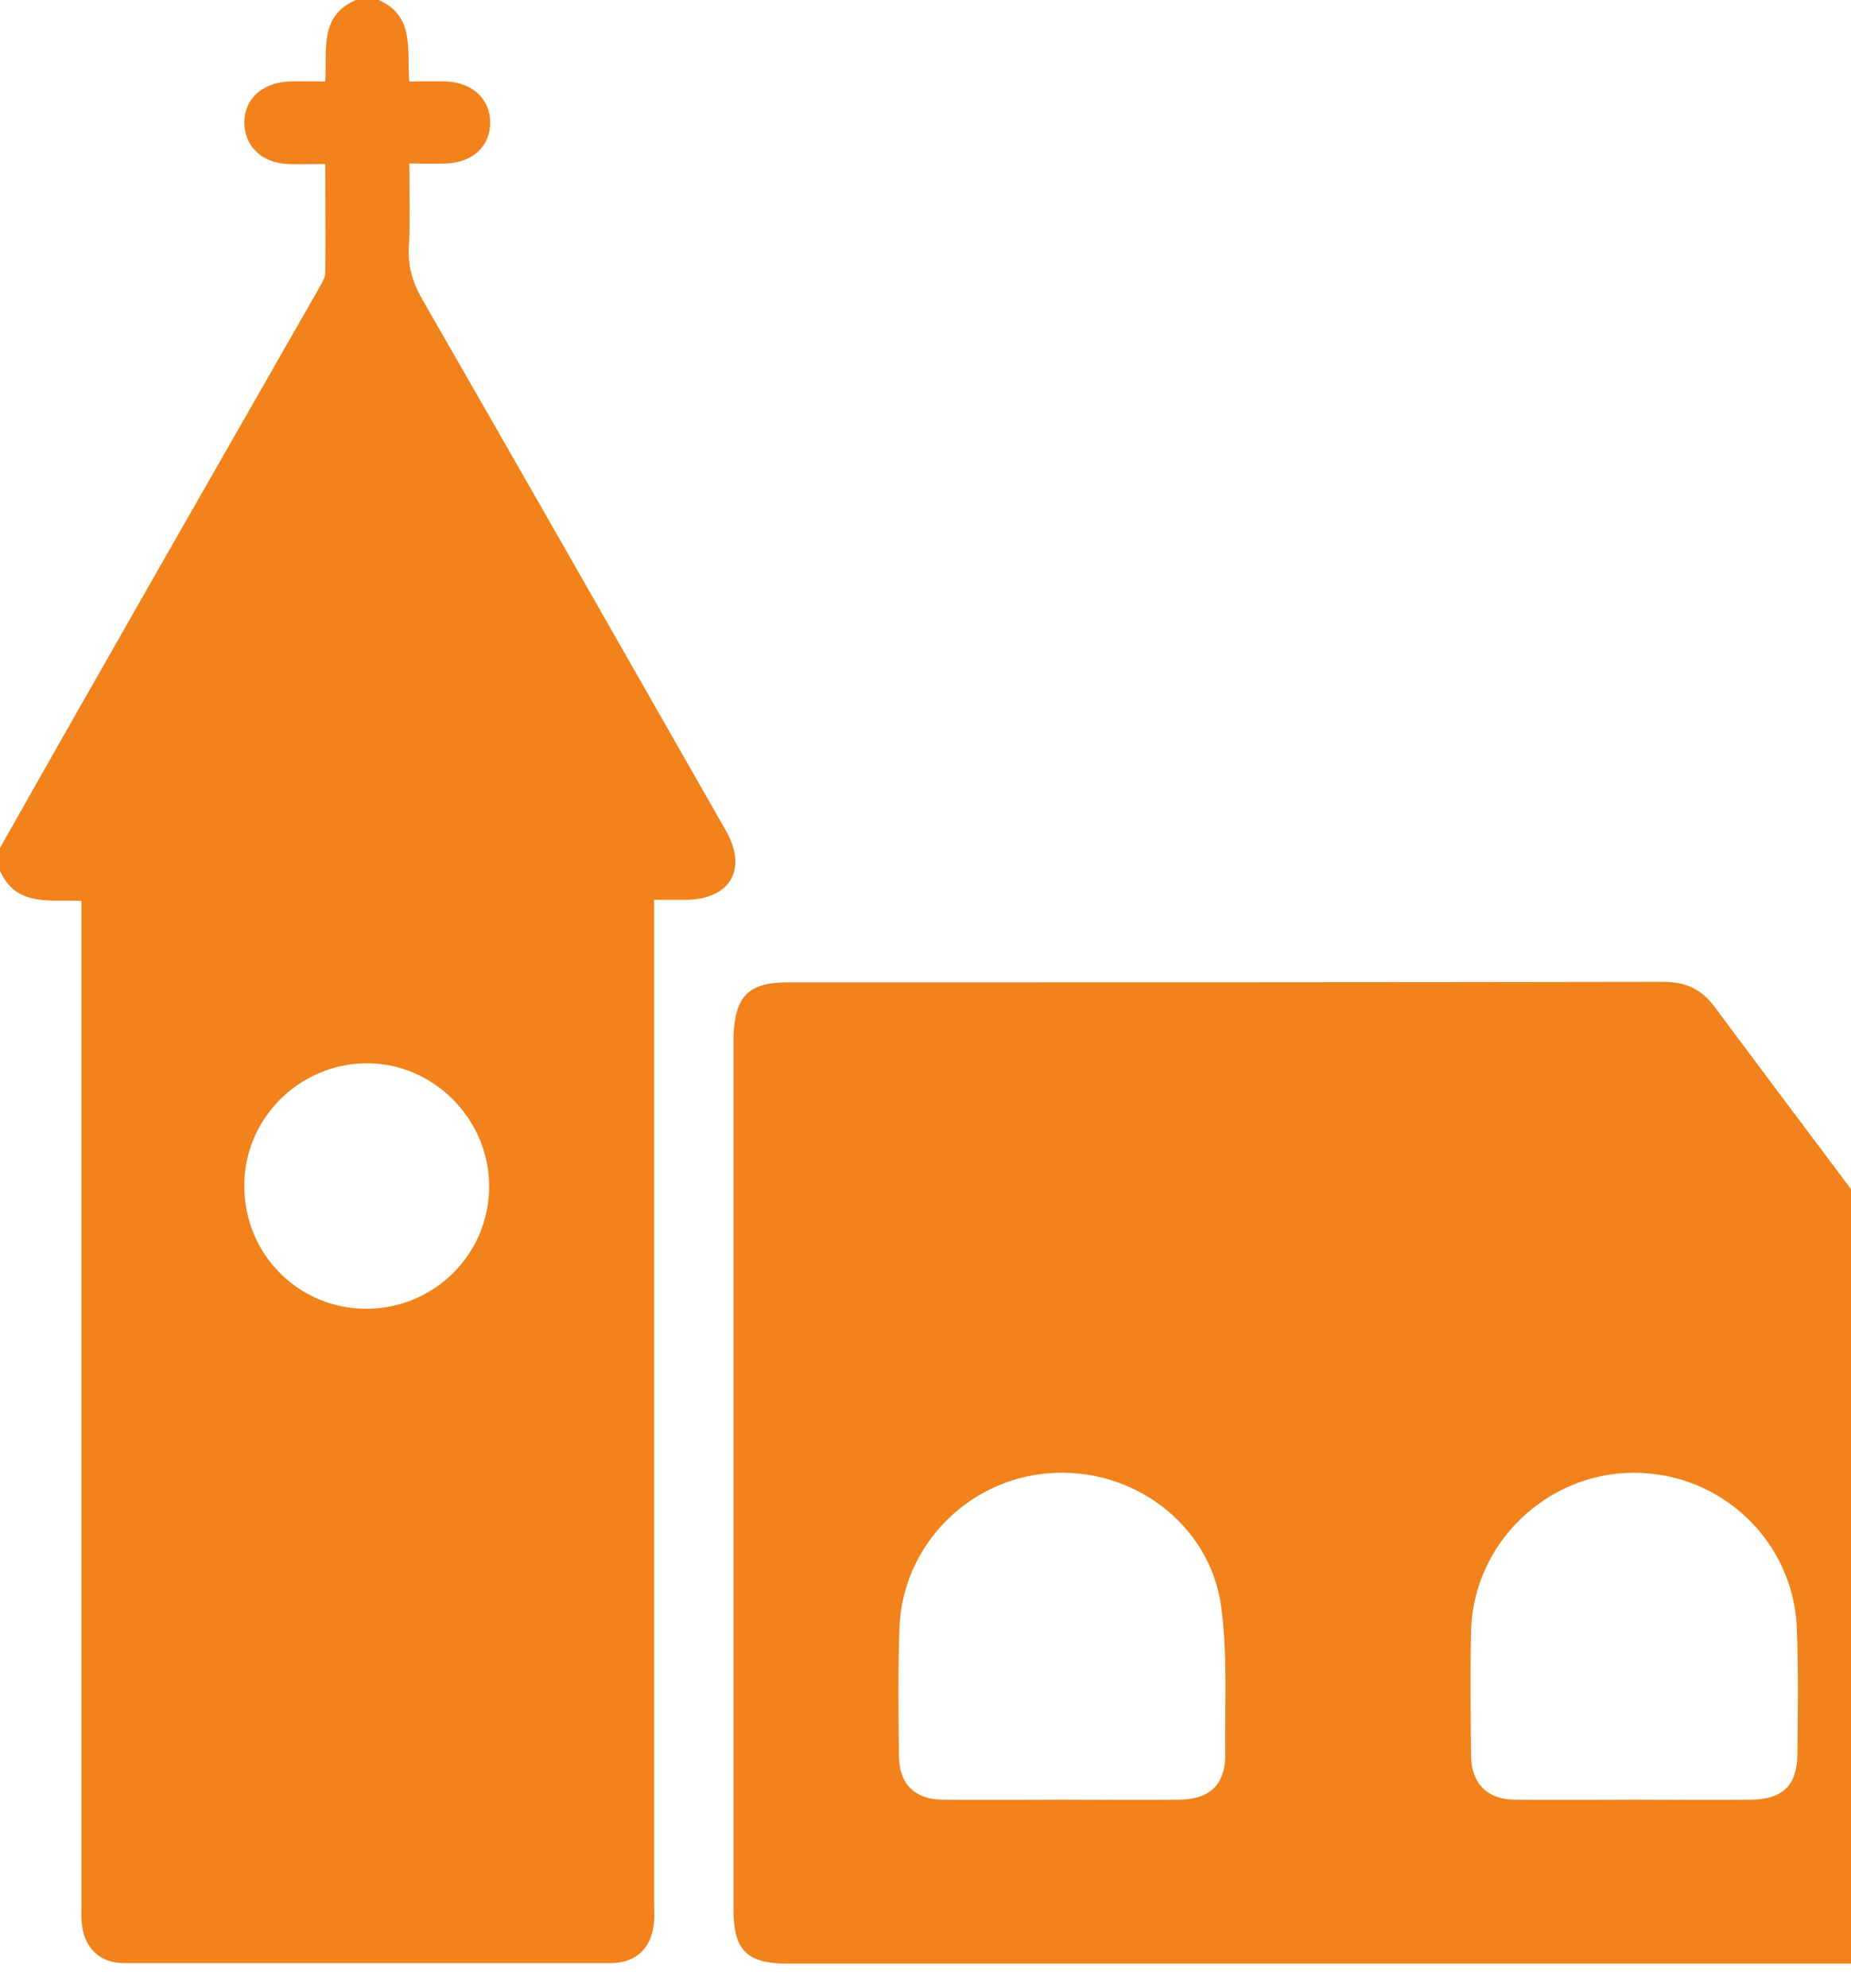
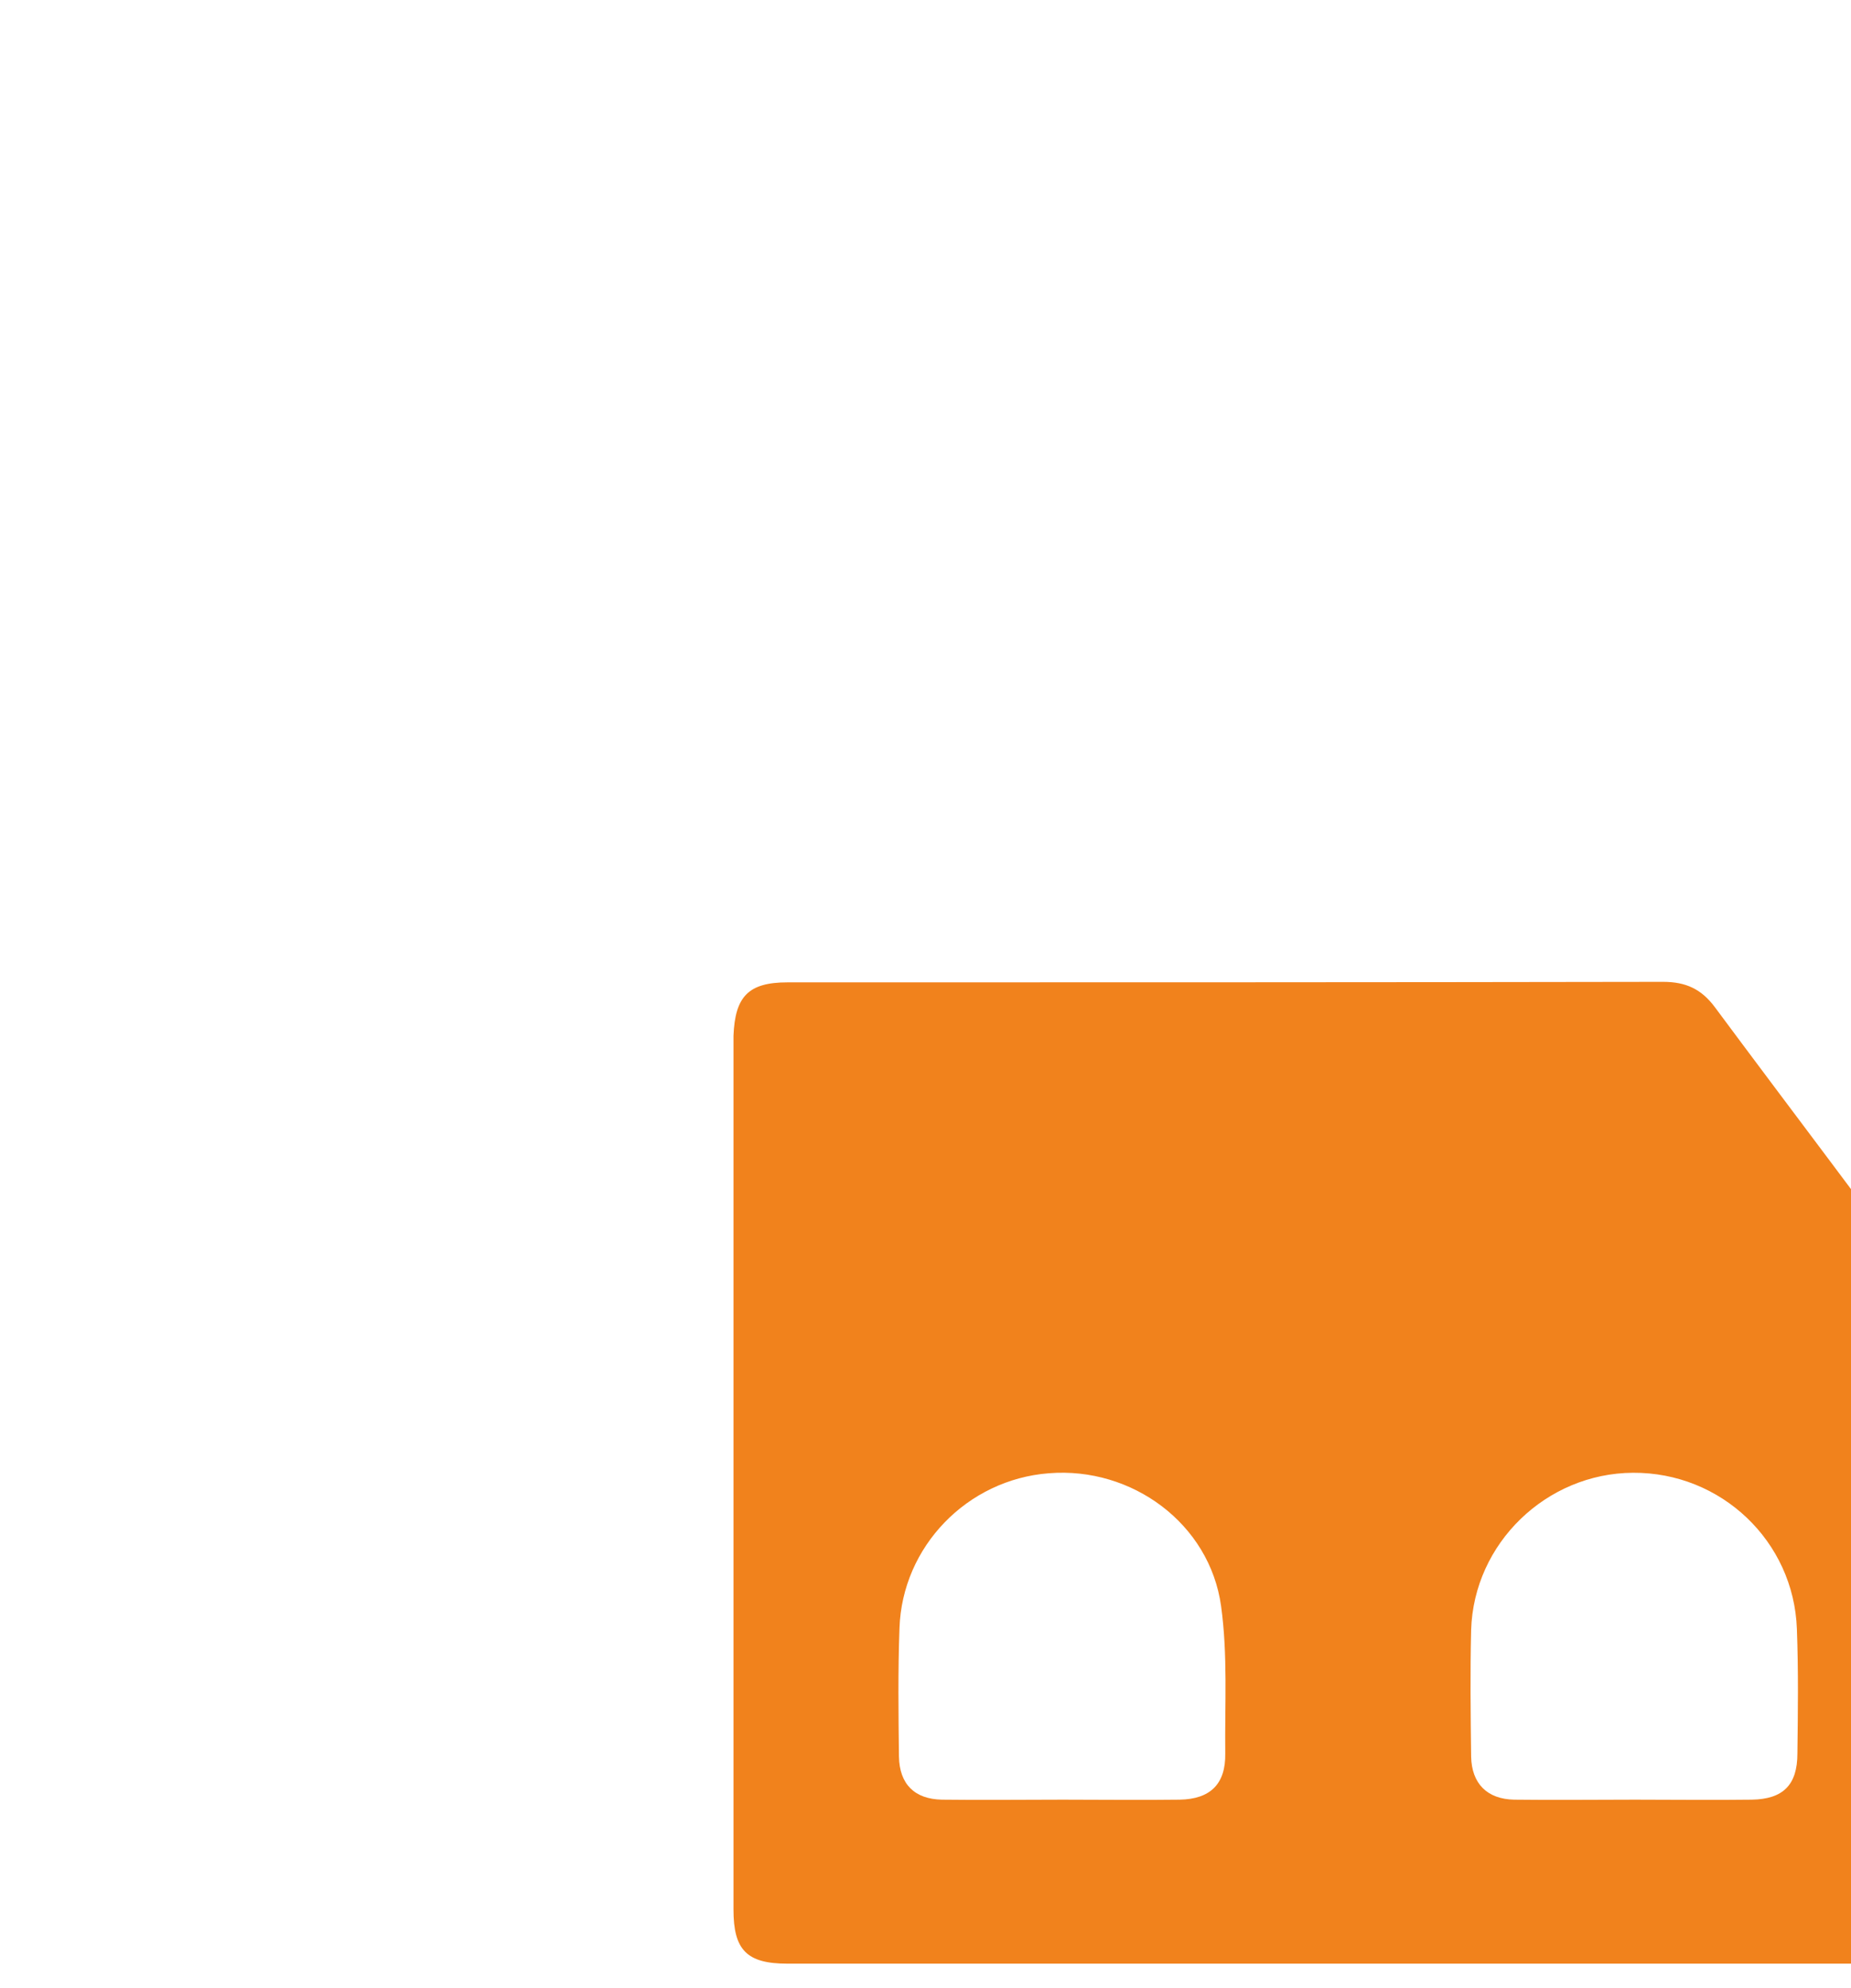
<svg xmlns="http://www.w3.org/2000/svg" width="68" height="73" viewBox="0 0 68 73" fill="none">
-   <path d="M11.777 10.481C11.853 10.348 11.948 10.176 11.948 10.024C11.967 8.709 11.948 7.413 11.948 6.022C11.453 6.022 11.015 6.041 10.576 6.022C9.604 5.984 8.976 5.355 8.976 4.497C8.976 3.64 9.623 3.049 10.595 2.992C11.015 2.973 11.434 2.992 11.948 2.992C12.025 1.868 11.701 0.591 13.073 0C13.359 0 13.645 0 13.911 0C15.264 0.591 14.94 1.868 15.036 2.992C15.55 2.992 15.969 2.973 16.389 2.992C17.36 3.03 18.009 3.64 18.009 4.497C18.009 5.355 17.38 5.965 16.408 6.003C15.969 6.022 15.531 6.003 15.036 6.003C15.036 7.127 15.074 8.156 15.017 9.166C14.998 9.833 15.169 10.386 15.493 10.958C19.228 17.456 22.944 23.974 26.66 30.491C27.48 31.92 26.832 33.026 25.193 33.045C24.831 33.045 24.469 33.045 24.03 33.045C24.03 33.445 24.03 33.731 24.03 34.035C24.03 45.946 24.03 57.876 24.03 69.786C24.03 70.053 24.049 70.301 24.03 70.567C23.954 71.52 23.383 72.092 22.43 72.092C16.465 72.092 10.519 72.092 4.554 72.092C3.678 72.092 3.106 71.539 3.011 70.682C2.973 70.396 2.992 70.129 2.992 69.843C2.992 57.895 2.992 45.965 2.992 34.017C2.992 33.712 2.992 33.426 2.992 33.083C1.81 33.026 0.591 33.311 -0 31.977C-0 31.692 -0 31.406 -0 31.139C3.887 24.259 7.832 17.38 11.777 10.481ZM13.454 48.061C15.95 48.061 17.97 46.06 17.97 43.564C17.97 41.087 15.912 39.028 13.454 39.047C10.995 39.067 8.976 41.068 8.976 43.526C8.956 46.041 10.957 48.061 13.454 48.061Z" fill="#F1821C" />
  <path d="M28.928 36.075C39.657 36.075 50.367 36.075 61.096 36.056C61.934 36.056 62.506 36.322 63.001 36.989C65.803 40.763 68.642 44.479 71.405 48.271C71.767 48.786 72.015 49.51 72.015 50.139C72.053 56.809 72.034 63.459 72.034 70.129C72.034 71.616 71.539 72.111 70.052 72.111C63.192 72.111 56.35 72.111 49.49 72.111C42.63 72.111 35.788 72.111 28.928 72.111C27.441 72.111 26.946 71.616 26.946 70.129C26.946 59.438 26.946 48.728 26.946 38.038C27.003 36.589 27.498 36.075 28.928 36.075ZM54.045 64.508C54.064 65.499 54.635 66.07 55.626 66.089C57.113 66.108 58.58 66.089 60.067 66.089C61.496 66.089 62.925 66.108 64.354 66.089C65.498 66.07 66.031 65.556 66.031 64.393C66.05 62.869 66.07 61.344 66.012 59.82C65.898 56.599 63.23 54.064 59.99 54.084C56.808 54.102 54.14 56.675 54.045 59.858C54.007 61.401 54.026 62.964 54.045 64.508ZM33.025 64.508C33.044 65.518 33.597 66.07 34.607 66.089C36.093 66.108 37.56 66.089 39.047 66.089C40.476 66.089 41.905 66.108 43.335 66.089C44.459 66.07 45.031 65.518 45.012 64.393C44.993 62.583 45.107 60.772 44.859 58.981C44.44 55.951 41.581 53.855 38.532 54.102C35.54 54.331 33.139 56.789 33.044 59.8C32.987 61.363 33.006 62.945 33.025 64.508Z" fill="#F1821C" />
</svg>